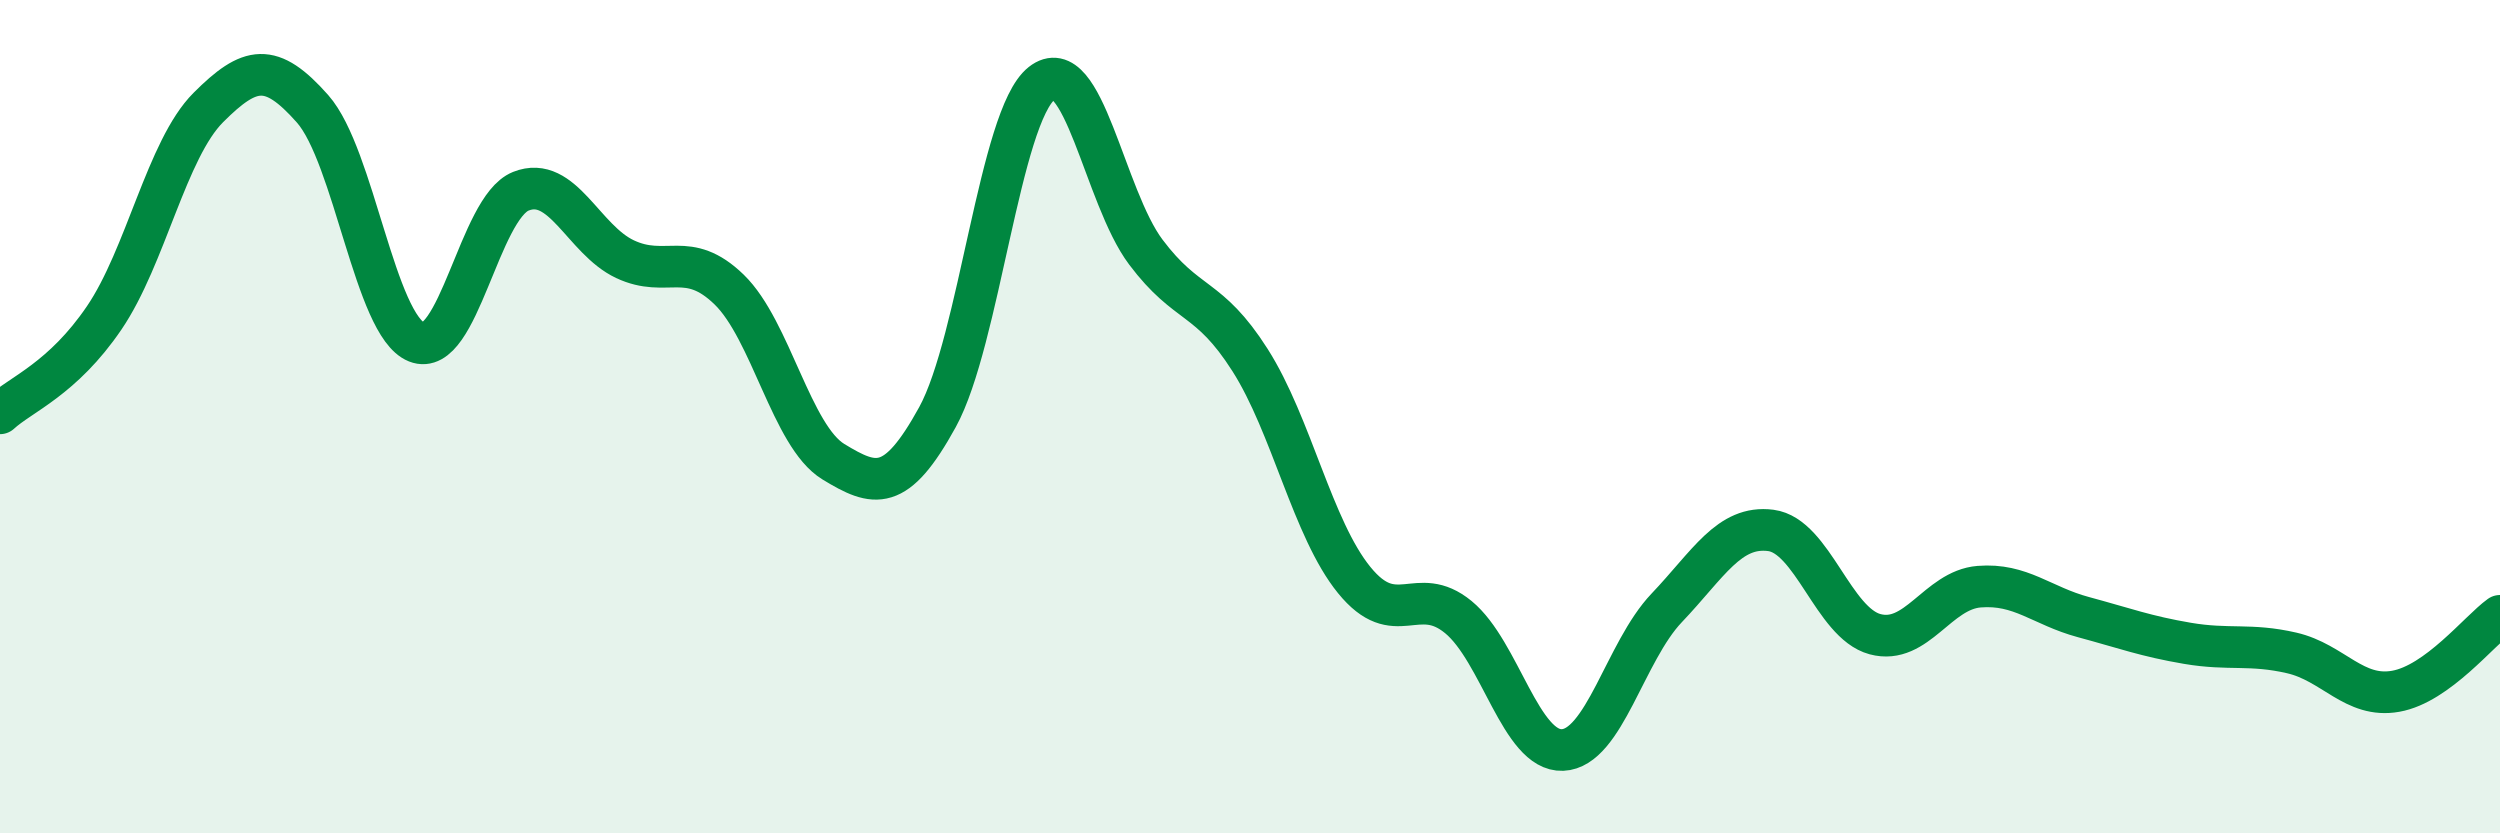
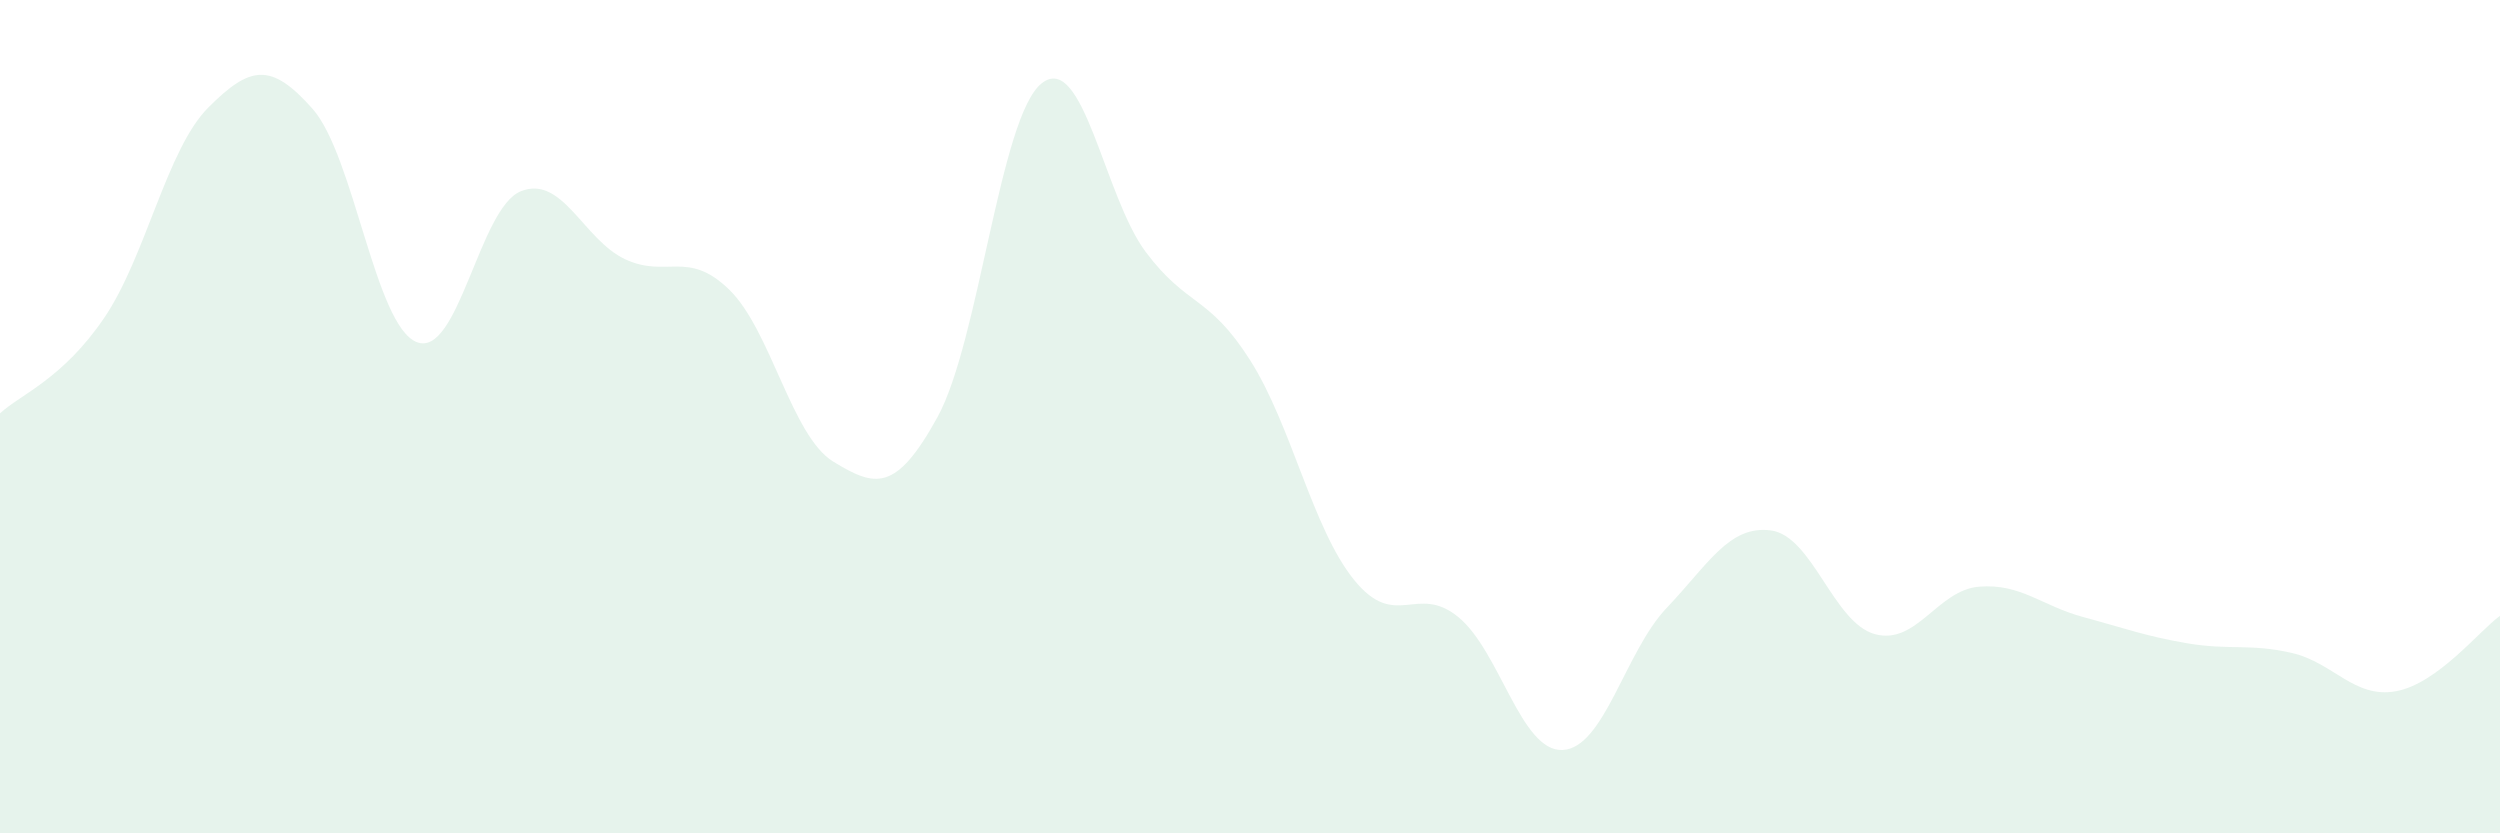
<svg xmlns="http://www.w3.org/2000/svg" width="60" height="20" viewBox="0 0 60 20">
  <path d="M 0,9.92 C 0.5,9.46 1.5,9.1 2.5,7.63 C 3.5,6.16 4,3.58 5,2.58 C 6,1.58 6.5,1.48 7.5,2.61 C 8.5,3.74 9,7.81 10,8.21 C 11,8.61 11.5,4.99 12.5,4.59 C 13.5,4.19 14,5.75 15,6.22 C 16,6.69 16.5,5.98 17.5,6.95 C 18.5,7.92 19,10.47 20,11.08 C 21,11.69 21.5,11.83 22.5,10.01 C 23.5,8.19 24,2.79 25,2 C 26,1.21 26.5,4.72 27.5,6.05 C 28.5,7.38 29,7.07 30,8.64 C 31,10.21 31.5,12.69 32.5,13.92 C 33.5,15.15 34,13.99 35,14.81 C 36,15.63 36.5,18.04 37.5,18 C 38.5,17.96 39,15.64 40,14.59 C 41,13.54 41.5,12.6 42.5,12.73 C 43.5,12.86 44,14.95 45,15.22 C 46,15.49 46.5,14.16 47.5,14.08 C 48.5,14 49,14.54 50,14.81 C 51,15.08 51.5,15.27 52.5,15.44 C 53.5,15.61 54,15.44 55,15.67 C 56,15.9 56.5,16.77 57.5,16.59 C 58.5,16.41 59.5,15.14 60,14.78L60 20L0 20Z" fill="#008740" opacity="0.1" stroke-linecap="round" stroke-linejoin="round" />
-   <path d="M 0,9.92 C 0.5,9.46 1.5,9.1 2.5,7.63 C 3.5,6.16 4,3.58 5,2.58 C 6,1.58 6.5,1.48 7.5,2.61 C 8.5,3.74 9,7.81 10,8.21 C 11,8.61 11.5,4.99 12.5,4.59 C 13.5,4.19 14,5.75 15,6.22 C 16,6.69 16.5,5.98 17.5,6.95 C 18.5,7.92 19,10.47 20,11.08 C 21,11.69 21.5,11.83 22.5,10.01 C 23.5,8.19 24,2.79 25,2 C 26,1.21 26.5,4.72 27.5,6.05 C 28.5,7.38 29,7.07 30,8.64 C 31,10.21 31.5,12.69 32.5,13.92 C 33.5,15.15 34,13.99 35,14.81 C 36,15.63 36.5,18.04 37.5,18 C 38.5,17.96 39,15.64 40,14.59 C 41,13.54 41.5,12.6 42.5,12.73 C 43.5,12.86 44,14.95 45,15.22 C 46,15.49 46.5,14.16 47.5,14.08 C 48.5,14 49,14.54 50,14.81 C 51,15.08 51.5,15.27 52.5,15.44 C 53.5,15.61 54,15.44 55,15.67 C 56,15.9 56.5,16.77 57.5,16.59 C 58.5,16.41 59.5,15.14 60,14.78" stroke="#008740" stroke-width="1" fill="none" stroke-linecap="round" stroke-linejoin="round" />
</svg>